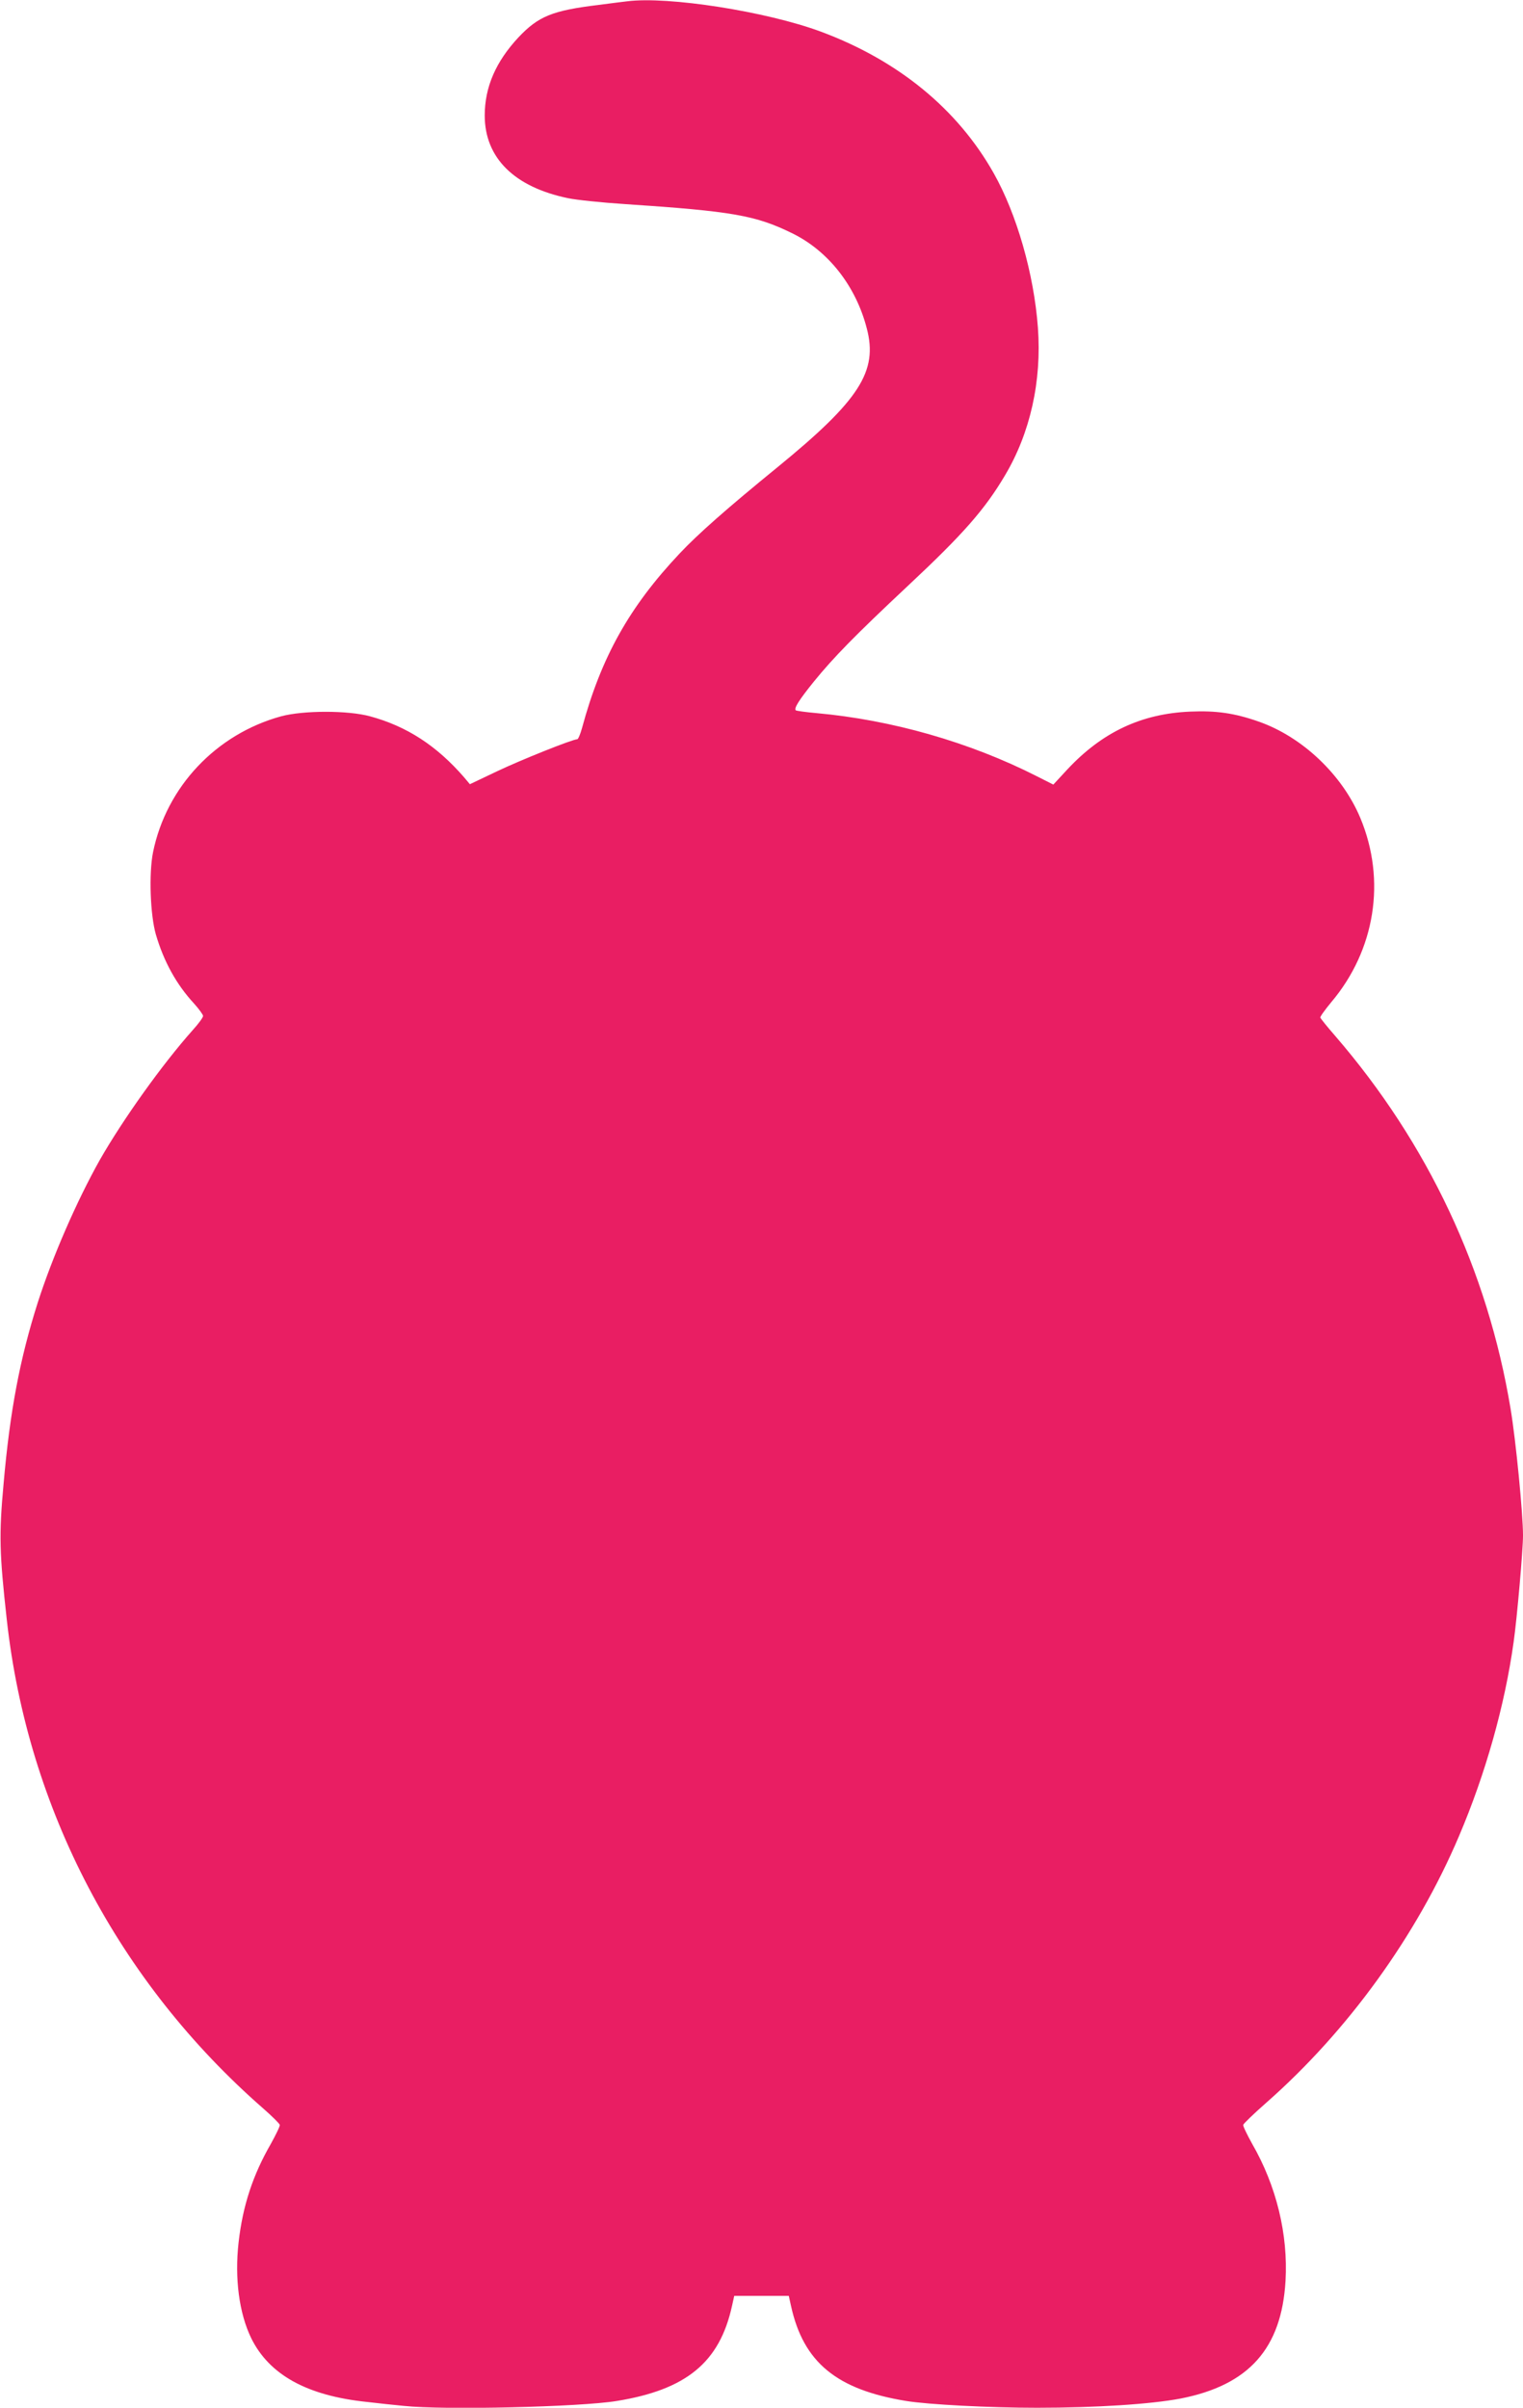
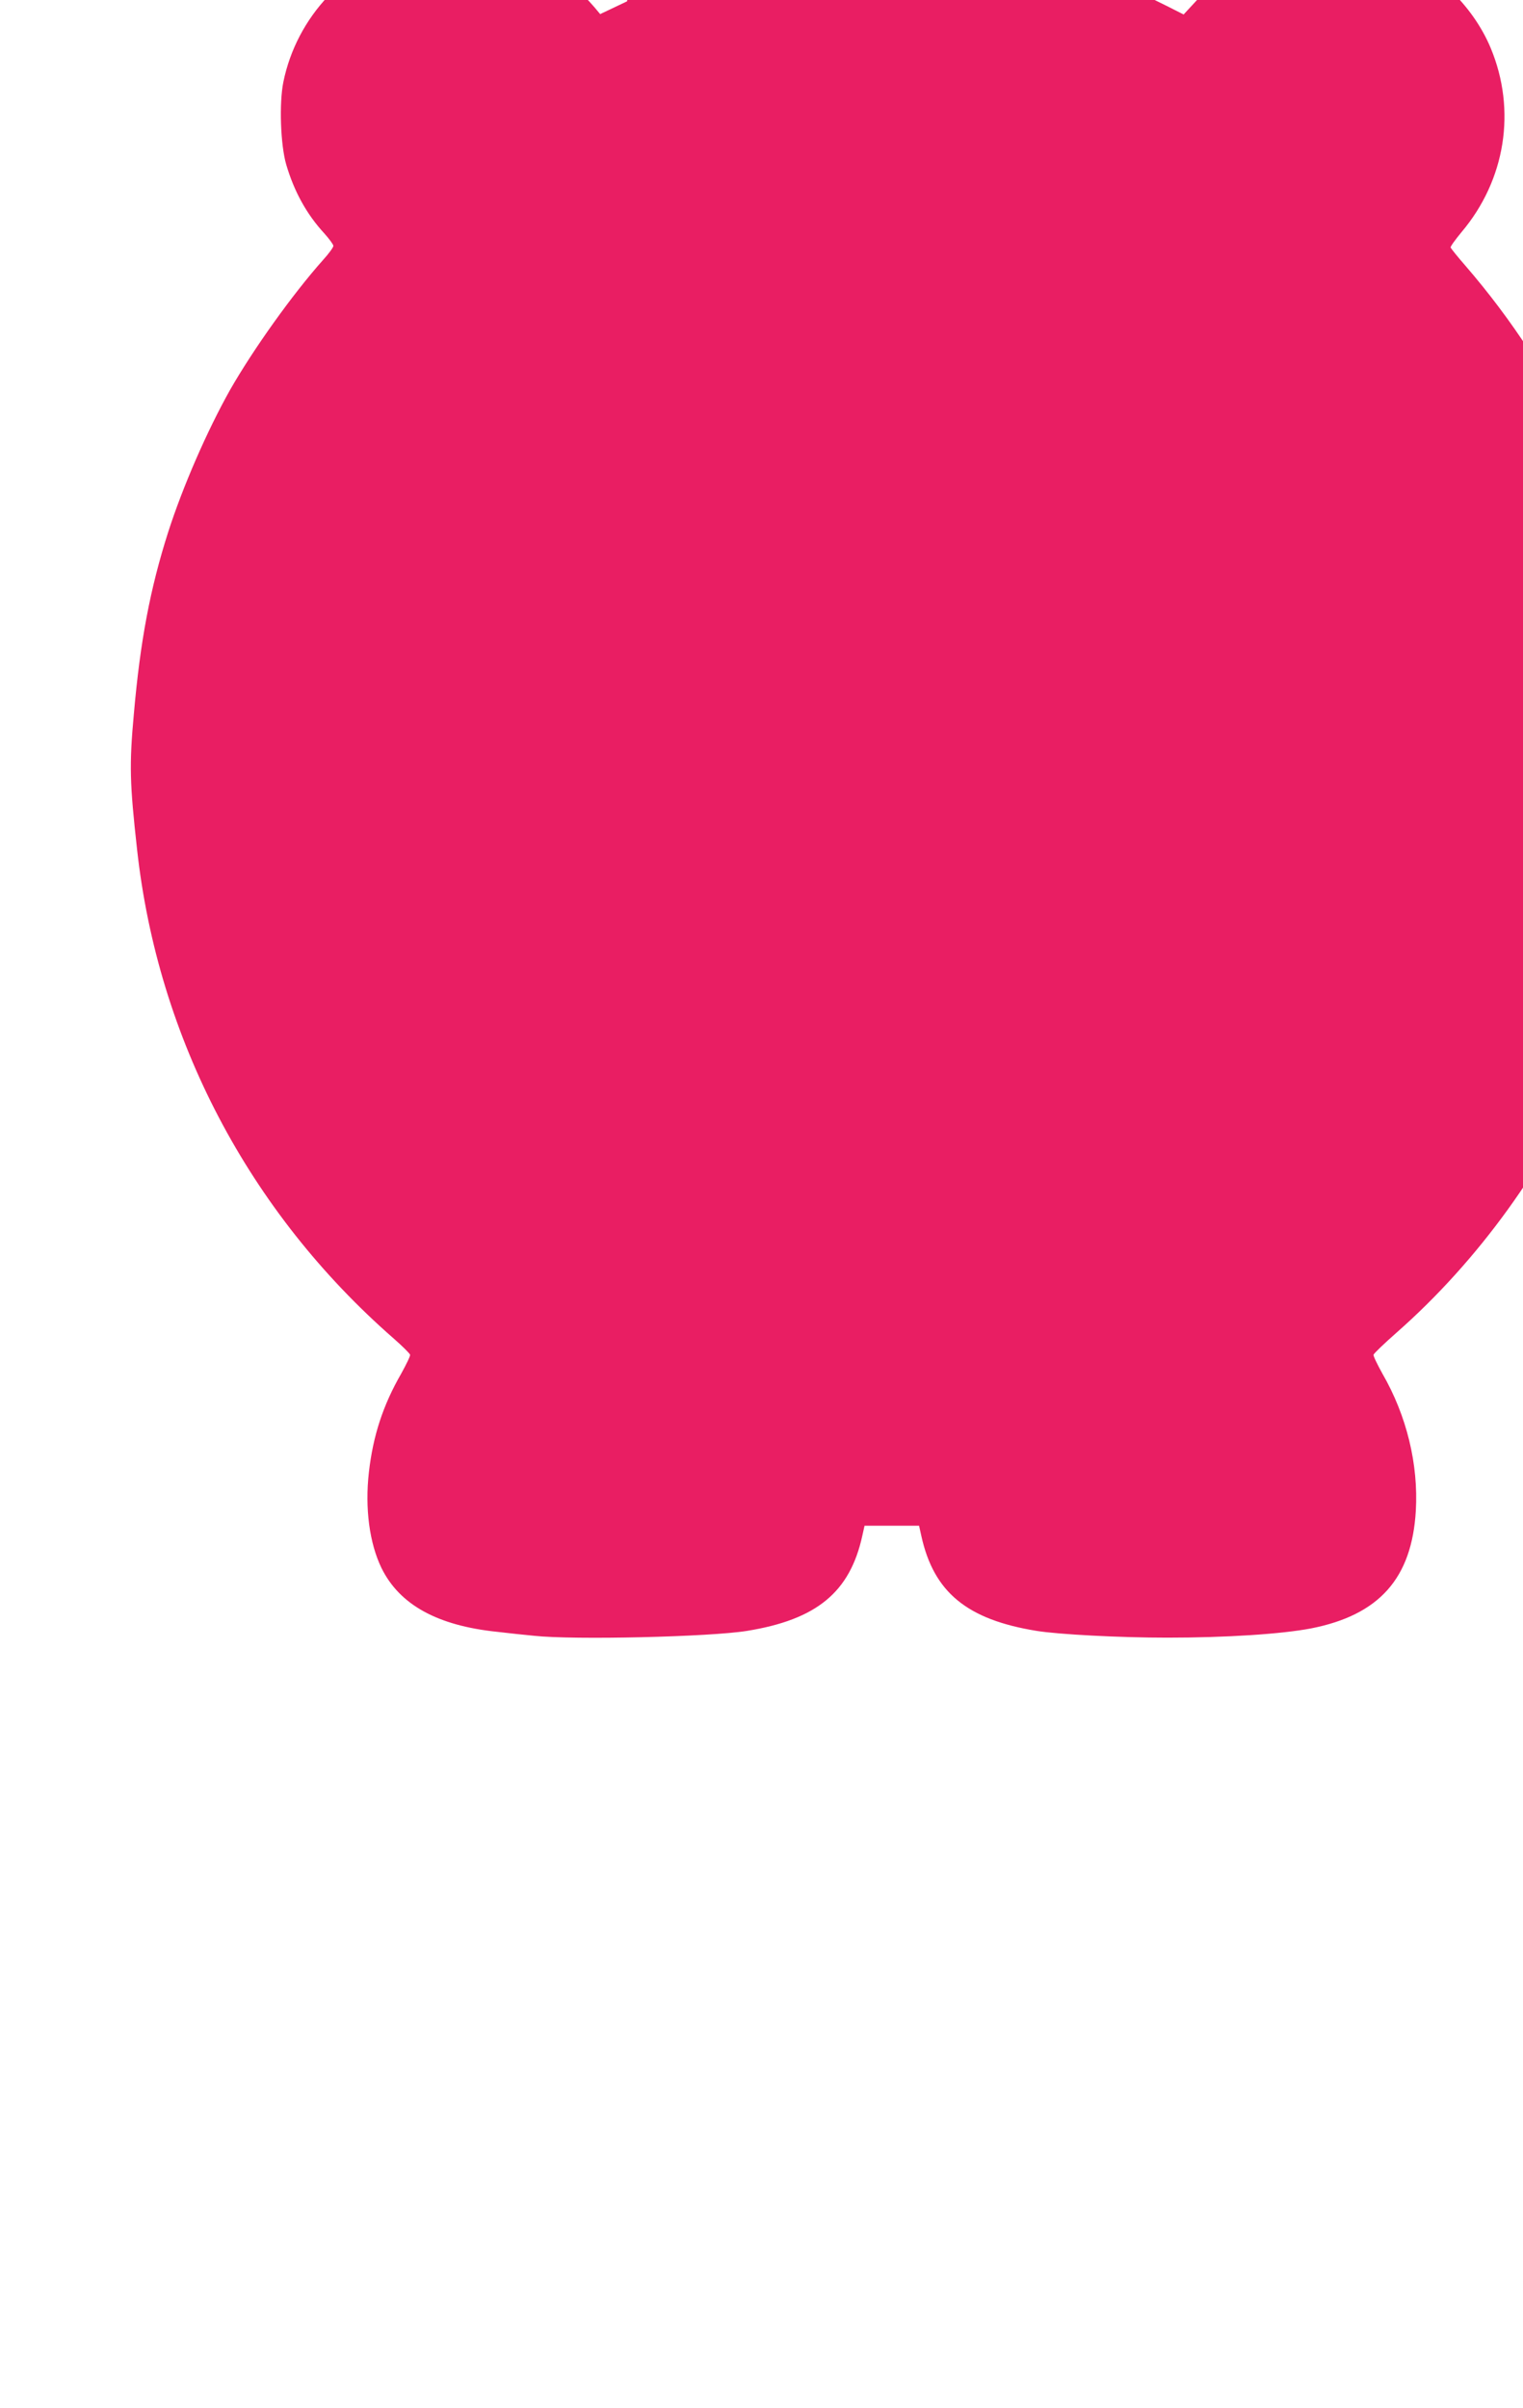
<svg xmlns="http://www.w3.org/2000/svg" version="1.0" width="810pt" height="1280pt" viewBox="0 0 810 1280" preserveAspectRatio="xMidYMid meet">
  <g transform="translate(0,1280) scale(0.1,-0.1)" fill="#e91e63" stroke="none">
-     <path d="M3335 12793 c-16 -2 -84 -10 -150 -19 -248 -30 -321 -60 -428 -173 -120 -129 -179 -264 -179 -415 0 -225 157 -381 445 -440 43 -9 178 -23 300 -31 574 -38 697 -60 892 -156 191 -94 337 -280 395 -505 60 -228 -38 -381 -474 -737 -271 -221 -423 -355 -521 -459 -268 -284 -418 -552 -520 -930 -9 -32 -20 -58 -25 -58 -25 0 -300 -110 -428 -171 l-143 -68 -31 37 c-145 167 -304 271 -500 324 -117 32 -354 32 -473 0 -346 -95 -610 -375 -681 -722 -23 -114 -15 -334 15 -438 42 -143 108 -264 203 -367 26 -29 48 -59 48 -66 0 -8 -24 -41 -54 -74 -164 -184 -372 -476 -495 -691 -123 -219 -252 -515 -330 -758 -95 -298 -148 -576 -182 -964 -25 -273 -22 -370 17 -722 111 -1006 594 -1926 1364 -2599 47 -41 86 -80 88 -87 2 -6 -20 -51 -47 -100 -97 -168 -150 -331 -172 -524 -22 -193 3 -378 67 -510 96 -195 297 -306 615 -339 57 -7 145 -16 196 -21 212 -23 936 -6 1133 26 370 60 547 205 613 505 l12 54 145 0 145 0 12 -54 c66 -300 243 -445 613 -505 118 -19 441 -36 695 -36 315 0 606 19 764 49 363 71 537 266 558 626 14 246 -48 504 -178 729 -27 49 -49 94 -47 100 2 7 57 60 123 118 433 381 800 888 1025 1418 140 329 243 692 290 1030 18 125 50 490 50 567 0 116 -38 505 -66 673 -122 736 -439 1411 -933 1983 -42 48 -77 92 -79 97 -2 5 25 42 58 82 234 277 293 648 155 979 -96 230 -309 432 -541 513 -128 45 -226 59 -364 53 -261 -11 -469 -110 -654 -308 l-74 -80 -89 45 c-357 181 -771 299 -1171 335 -57 5 -107 12 -110 15 -10 11 17 54 96 152 105 129 216 243 502 511 292 273 408 405 515 586 134 225 196 501 175 785 -21 286 -113 605 -235 821 -192 341 -508 600 -920 753 -289 107 -812 189 -1030 161z" />
+     <path d="M3335 12793 l-143 -68 -31 37 c-145 167 -304 271 -500 324 -117 32 -354 32 -473 0 -346 -95 -610 -375 -681 -722 -23 -114 -15 -334 15 -438 42 -143 108 -264 203 -367 26 -29 48 -59 48 -66 0 -8 -24 -41 -54 -74 -164 -184 -372 -476 -495 -691 -123 -219 -252 -515 -330 -758 -95 -298 -148 -576 -182 -964 -25 -273 -22 -370 17 -722 111 -1006 594 -1926 1364 -2599 47 -41 86 -80 88 -87 2 -6 -20 -51 -47 -100 -97 -168 -150 -331 -172 -524 -22 -193 3 -378 67 -510 96 -195 297 -306 615 -339 57 -7 145 -16 196 -21 212 -23 936 -6 1133 26 370 60 547 205 613 505 l12 54 145 0 145 0 12 -54 c66 -300 243 -445 613 -505 118 -19 441 -36 695 -36 315 0 606 19 764 49 363 71 537 266 558 626 14 246 -48 504 -178 729 -27 49 -49 94 -47 100 2 7 57 60 123 118 433 381 800 888 1025 1418 140 329 243 692 290 1030 18 125 50 490 50 567 0 116 -38 505 -66 673 -122 736 -439 1411 -933 1983 -42 48 -77 92 -79 97 -2 5 25 42 58 82 234 277 293 648 155 979 -96 230 -309 432 -541 513 -128 45 -226 59 -364 53 -261 -11 -469 -110 -654 -308 l-74 -80 -89 45 c-357 181 -771 299 -1171 335 -57 5 -107 12 -110 15 -10 11 17 54 96 152 105 129 216 243 502 511 292 273 408 405 515 586 134 225 196 501 175 785 -21 286 -113 605 -235 821 -192 341 -508 600 -920 753 -289 107 -812 189 -1030 161z" />
  </g>
</svg>